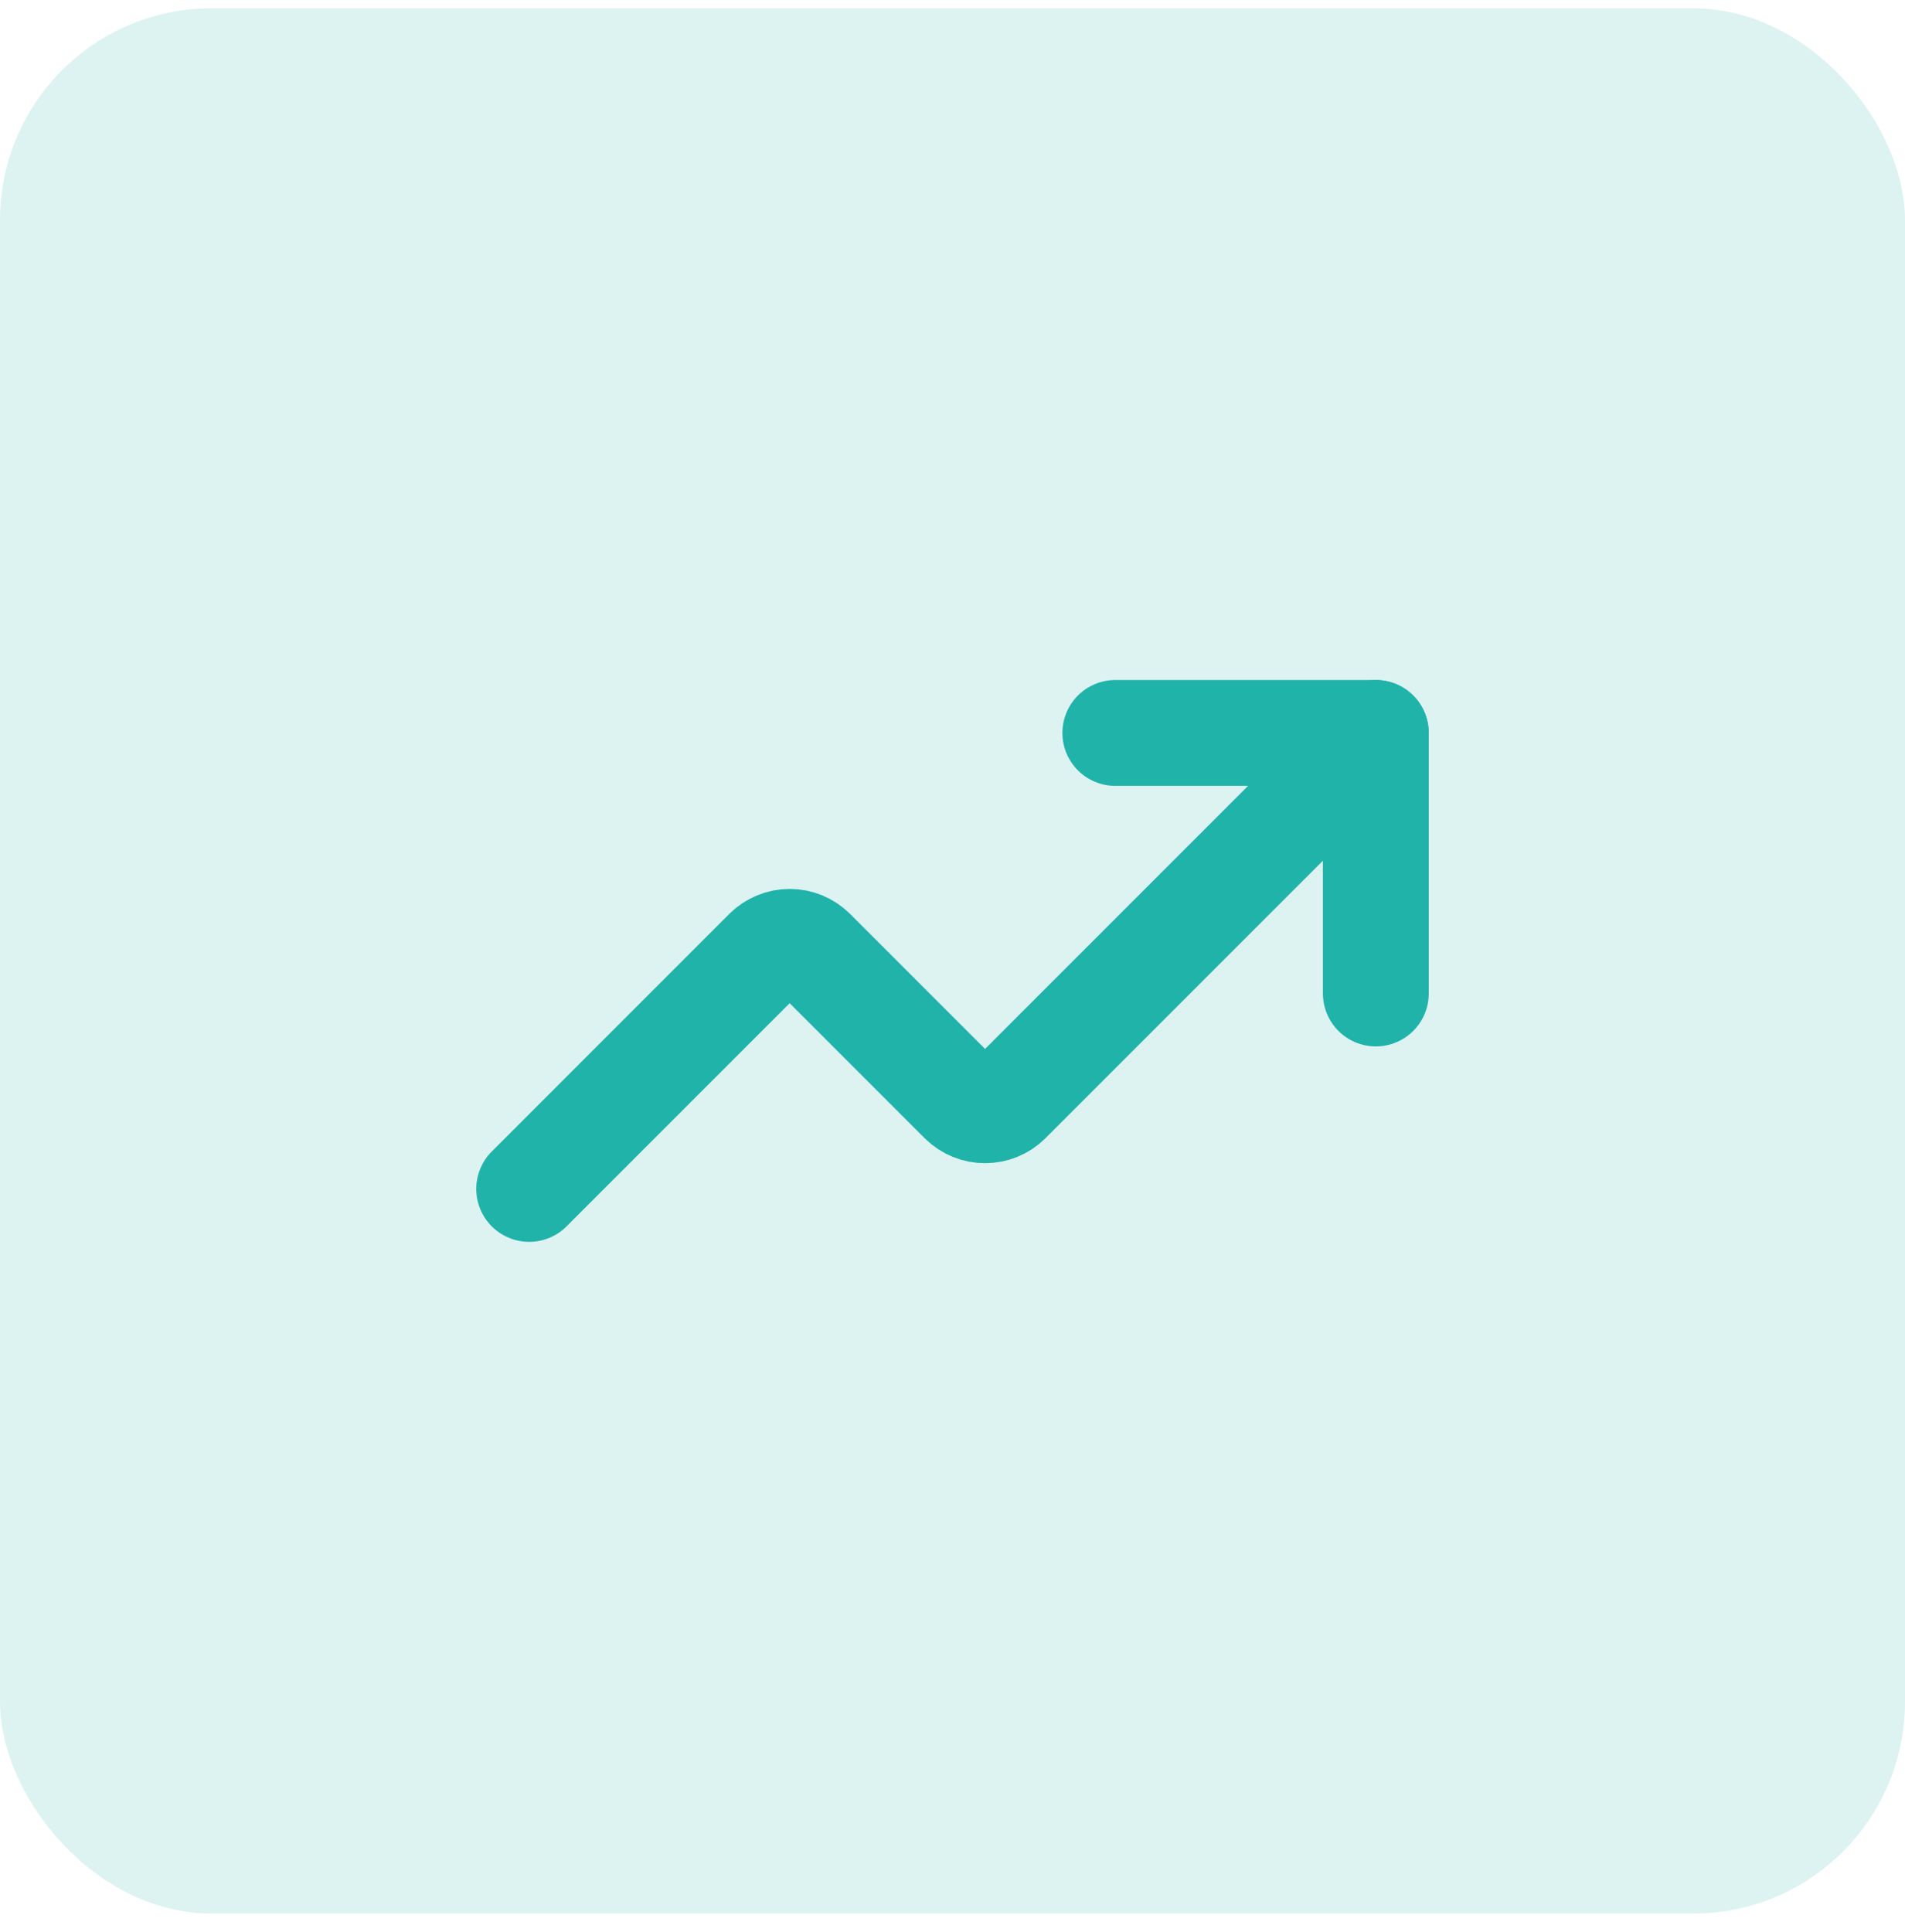
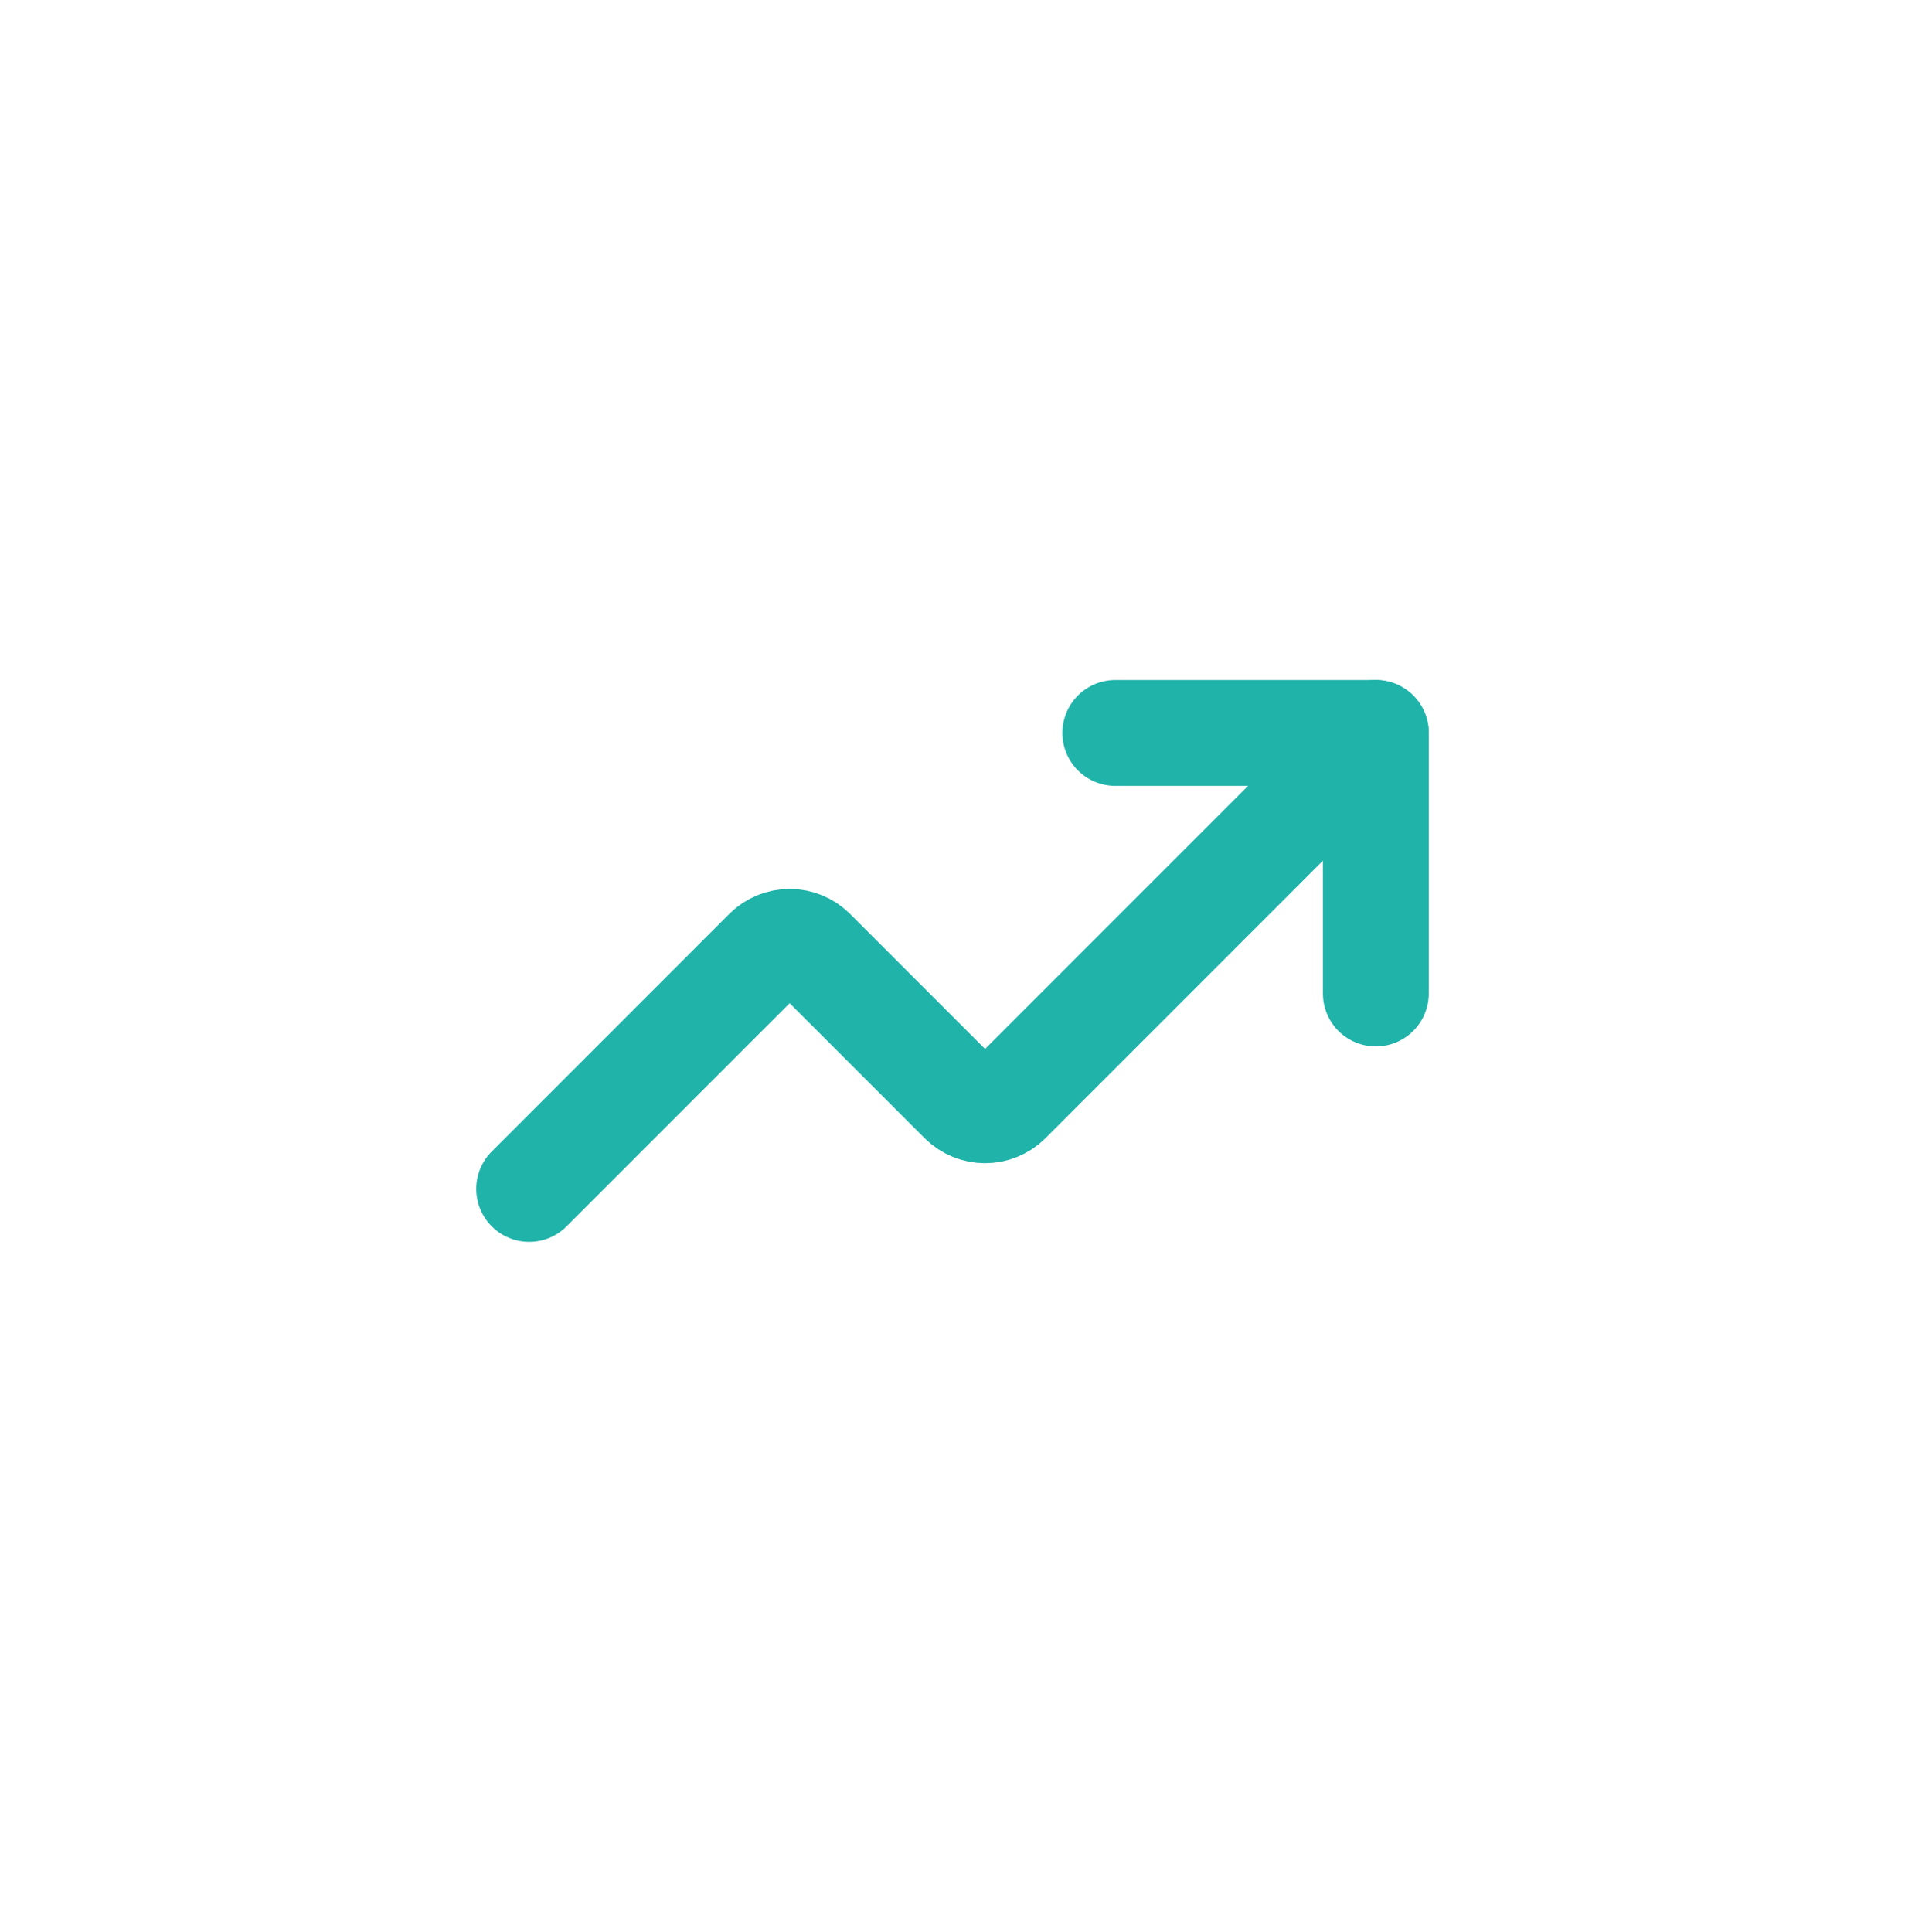
<svg xmlns="http://www.w3.org/2000/svg" width="72" height="73" viewBox="0 0 72 73" fill="none">
-   <rect y="0.312" width="72" height="72" rx="8" fill="#20B3AA" fill-opacity="0.15" />
  <path d="M42.154 27.697H52V37.543" stroke="#20B3AA" stroke-width="4" stroke-linecap="round" stroke-linejoin="round" />
  <path d="M51.999 27.697L38.092 41.605C37.862 41.83 37.553 41.956 37.23 41.956C36.908 41.956 36.599 41.83 36.369 41.605L30.707 35.943C30.477 35.718 30.168 35.591 29.846 35.591C29.524 35.591 29.215 35.718 28.984 35.943L20 44.928" stroke="#20B3AA" stroke-width="4" stroke-linecap="round" stroke-linejoin="round" />
</svg>